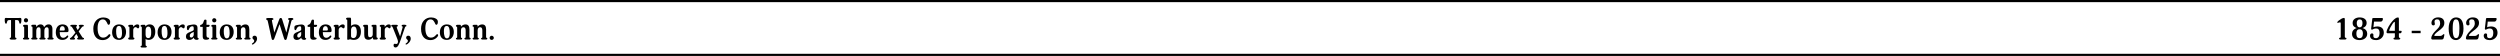
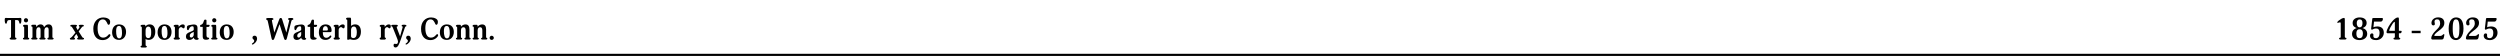
<svg xmlns="http://www.w3.org/2000/svg" viewBox="0 0 1609.34 36.01" id="Layer_1">
-   <rect height="1.38" width="1609.34" />
  <rect height="1.38" width="1609.34" y="34.62" />
  <g>
    <path d="M12.93,15.3c-.51,0-.51-1.1-.82-1.73-.27-.53-.67-.67-1.84-.67h-.55v10.71c0,.55.18.73.35.73.47,0,.53.22.53.49,0,.47-.59.65-1.02.65h-2.35c-.43,0-1-.18-1-.65,0-.27.06-.49.51-.49.2,0,.37-.29.37-.73v-10.71h-.55c-1.18,0-1.57.14-1.84.67-.31.63-.31,1.73-.82,1.73-.59,0-.86-.96-.86-2.65,0-1.06.39-1.12.76-1.12s.82.06,1.37.06h6.49c.55,0,1-.06,1.37-.06.35,0,.76.06.76,1.12,0,1.69-.29,2.65-.86,2.65Z" />
    <path d="M17.85,25.47h-2.12c-.61,0-.96-.25-.96-.67,0-.24.04-.43.49-.43.24,0,.31-.2.31-.61v-5.94c0-.41-.08-.69-.27-.69-.45,0-.49-.2-.49-.47,0-.47.53-.71.96-.71h1.71c.47,0,.53.39.53,1.35v6.45c0,.35.1.61.27.61.43,0,.51.2.51.43,0,.41-.29.67-.94.67ZM16.75,14.42c-.69,0-1.37-.53-1.37-1.31s.57-1.41,1.29-1.41c.8,0,1.37.55,1.41,1.35,0,.78-.55,1.37-1.33,1.37Z" />
    <path d="M33.58,25.47h-2.1c-.61,0-.96-.25-.96-.67,0-.24.04-.43.49-.43.22,0,.31-.2.31-.61v-4.22c0-.8-.02-2-1.25-2-.86,0-1.51.82-1.51,2.27v3.94c0,.37.1.61.27.61.43,0,.51.2.51.43,0,.41-.31.67-.96.67h-2.1c-.63,0-.96-.25-.96-.67,0-.24.04-.43.49-.43.22,0,.31-.2.31-.61v-4.22c0-.78-.02-2-1.24-2-.88,0-1.53.84-1.53,2.33v3.88c0,.37.1.61.27.61.43,0,.51.2.51.43,0,.41-.31.67-.96.67h-2.1c-.63,0-.96-.25-.96-.67,0-.24.04-.43.47-.43.25,0,.33-.2.33-.61v-5.94c0-.41-.1-.69-.31-.69-.43,0-.49-.2-.49-.47,0-.47.55-.71.98-.71h1.71c.53,0,.55.57.57,1.43.76-1.24,1.71-1.67,2.82-1.67s2.02.67,2.16,1.82c1.06-1.51,1.94-1.82,3.06-1.82,1.63,0,2.33,1.41,2.33,2.65v5.39c0,.35.1.61.27.61.43,0,.51.2.51.43,0,.41-.29.67-.96.67Z" />
-     <path d="M42.6,23.53c.43-.41.53-.69.9-.69.27,0,.45.22.45.53s-.25.84-1.22,1.57c-.61.45-1.47.75-2.61.75-3.02,0-4.2-2.31-4.2-4.88,0-3.96,2.33-5.1,4.33-5.1,2.16,0,3.86,1.14,3.86,3.92,0,.71-.2,1.06-1.06,1.06h-4.61c0,2.35.75,3.63,2.22,3.63.86,0,1.41-.29,1.92-.78ZM40.17,16.85c-1.57,0-1.71,1.86-1.71,2.59,0,.2.1.22.2.22h2.43c.29,0,.61-.14.61-.65,0-1.14-.45-2.16-1.53-2.16Z" />
    <path d="M53.21,25.47h-2.51c-.41,0-1.06-.06-1.06-.67,0-.33.18-.43.37-.47.16-.04.29-.08.29-.25,0-.24-.14-.47-.33-.8l-.82-1.43-1.18,1.59c-.1.12-.25.39-.25.63,0,.43.57.22.57.75,0,.49-.39.67-.82.67h-1.63c-.57,0-.86-.16-.86-.61,0-.33.33-.43.69-.63.24-.14.69-.55,1.18-1.16l1.71-2.1-1.92-3.08c-.33-.51-.45-.84-.88-.84-.31,0-.51-.2-.51-.43,0-.51.53-.67.92-.67h2.35c.55,0,1.04.1,1.04.55,0,.57-.57.47-.57.8,0,.22.12.45.35.84l.71,1.2,1-1.55c.14-.2.18-.37.18-.53,0-.33-.51-.2-.51-.71,0-.43.43-.61.94-.61h1.31c.37,0,1,.06,1,.63-.02.24-.2.45-.61.47-.33.02-.63.39-.98.86l-1.74,2.31,2.06,3.27c.37.59.53.84.9.86.43.02.49.2.49.43,0,.43-.35.67-.86.67Z" />
    <path d="M69.43,24.79c-1.14.82-2.35,1.02-3.45,1.02-2.84,0-5.92-1.78-5.92-7.31,0-4.47,2.76-7.27,6.49-7.27,1.02,0,2.08.24,3.04.75.84.47,1.31,1.12,1.31,2.06,0,1.43-.51,1.92-1,1.92-.61,0-.75-.88-1.12-1.53-.9-1.59-1.43-1.94-2.69-1.94-1.73,0-3.27,1.59-3.27,5.63,0,2.06.37,3.61.94,4.57.78,1.35,1.92,1.53,2.76,1.53,1.49,0,2.51-.94,3.06-1.59.43-.49.57-.63.86-.63.55,0,.63.39.63.69,0,.51-.63,1.37-1.65,2.12Z" />
    <path d="M76.7,25.69c-3.53,0-4.53-2.57-4.53-4.86,0-3.22,1.8-5.12,4.43-5.12,3.35,0,4.55,2.43,4.55,4.86,0,3.18-2,5.12-4.45,5.12ZM76.64,16.71c-1.67,0-1.88,1.63-1.88,3.41,0,2.41.45,4.57,1.88,4.57,1.57,0,1.9-1.63,1.9-3.37,0-2.43-.35-4.61-1.9-4.61Z" />
-     <path d="M88.84,18.24c-.63,0-.78-.78-1.55-.78-.51,0-1.53.45-1.53,1.98v4.16c0,.39.1.67.27.67.43,0,.51.24.51.47,0,.47-.55.75-.96.75h-2.1c-.63,0-.96-.27-.96-.75,0-.24.04-.47.47-.47.25,0,.33-.2.33-.67v-5.76c0-.41-.12-.69-.31-.69-.45,0-.49-.2-.49-.47,0-.47.55-.71.96-.71h1.71c.55,0,.57.65.57,1.31.8-.92,1.61-1.57,2.55-1.57.82,0,1.35.25,1.35,1.1,0,.29-.02,1.43-.82,1.43Z" />
    <path d="M95.67,25.69c-.84,0-1.53-.24-1.94-.63v3.84c0,.37.1.61.27.61.43,0,.51.2.51.43,0,.41-.31.67-.96.67h-2.1c-.63,0-.96-.25-.96-.67,0-.24.04-.43.47-.43.25,0,.33-.18.33-.61v-11.08c0-.39-.1-.67-.29-.67-.41,0-.51-.2-.51-.49,0-.45.57-.71.98-.71h1.51c.45,0,.65.2.65,1.12.59-.88,1.51-1.37,2.75-1.37,2.29,0,3.57,1.73,3.57,4.73s-1.51,5.25-4.27,5.25ZM95.37,17.1c-.96,0-1.65.96-1.65,2.39v2.86c0,1.69.92,2.18,1.65,2.18,1.71,0,1.96-1.57,1.96-3.86,0-1.82-.31-3.57-1.96-3.57Z" />
    <path d="M105.98,25.69c-3.53,0-4.53-2.57-4.53-4.86,0-3.22,1.8-5.12,4.43-5.12,3.35,0,4.55,2.43,4.55,4.86,0,3.18-2,5.12-4.45,5.12ZM105.92,16.71c-1.67,0-1.88,1.63-1.88,3.41,0,2.41.45,4.57,1.88,4.57,1.57,0,1.9-1.63,1.9-3.37,0-2.43-.35-4.61-1.9-4.61Z" />
    <path d="M118.12,18.24c-.63,0-.78-.78-1.55-.78-.51,0-1.53.45-1.53,1.98v4.16c0,.39.1.67.27.67.43,0,.51.24.51.47,0,.47-.55.75-.96.75h-2.1c-.63,0-.96-.27-.96-.75,0-.24.04-.47.47-.47.25,0,.33-.2.33-.67v-5.76c0-.41-.12-.69-.31-.69-.45,0-.49-.2-.49-.47,0-.47.55-.71.96-.71h1.71c.55,0,.57.65.57,1.31.8-.92,1.61-1.57,2.55-1.57.82,0,1.35.25,1.35,1.1,0,.29-.02,1.43-.82,1.43Z" />
    <path d="M126.69,25.65c-.69,0-1.75-.1-1.98-1.45-.33.49-1.22,1.53-2.78,1.53-1,0-2.22-.43-2.22-2.25,0-1.45.75-2.22,2.69-2.92.9-.33,2.31-.88,2.31-1.43v-.88c0-1.02-.29-1.33-.77-1.33-.33,0-.73.08-1,.2-.51.27-.86.65-1.18,1.35-.25.61-.35.96-.76.96-.61,0-.69-.82-.69-1.63,0-.69.18-1.1.67-1.35.37-.2,1.08-.33,1.96-.47.67-.1,1.25-.22,1.9-.22,1.12,0,2.29.39,2.29,2.25v5.71c0,.39.12.71.29.76.25.06.51.12.51.37,0,.45-.53.8-1.25.8ZM124.71,20.55s-.29.14-.59.27c-1.41.65-1.96,1.18-1.96,2.27,0,.61.39,1.1.98,1.1.8,0,1.57-1.02,1.57-1.84v-1.8Z" />
    <path d="M134.14,17.32h-1.22v5.16c0,.88.16,1.78,1.16,1.78.45,0,.55.22.55.47,0,.8-1.45.84-2.22.84-.98,0-1.92-.31-1.92-2.24v-6.02h-1.14c-.25,0-.57-.02-.57-.57,0-.31.08-.43.18-.55.31-.35.82-.18,1.33-.78.33-.37.49-.63.69-1.2.14-.45.33-1.57,1.06-1.57.78,0,.88.16.88.76v2.57h1.55c.33,0,.47.1.49.37,0,.53-.39.96-.82.96Z" />
    <path d="M139.04,25.47h-2.12c-.61,0-.96-.25-.96-.67,0-.24.04-.43.49-.43.24,0,.31-.2.31-.61v-5.94c0-.41-.08-.69-.27-.69-.45,0-.49-.2-.49-.47,0-.47.53-.71.96-.71h1.71c.47,0,.53.39.53,1.35v6.45c0,.35.1.61.27.61.43,0,.51.2.51.43,0,.41-.29.67-.94.67ZM137.95,14.42c-.69,0-1.37-.53-1.37-1.31s.57-1.41,1.29-1.41c.8,0,1.37.55,1.41,1.35,0,.78-.55,1.37-1.33,1.37Z" />
    <path d="M145.98,25.69c-3.53,0-4.53-2.57-4.53-4.86,0-3.22,1.8-5.12,4.43-5.12,3.35,0,4.55,2.43,4.55,4.86,0,3.18-2,5.12-4.45,5.12ZM145.93,16.71c-1.67,0-1.88,1.63-1.88,3.41,0,2.41.45,4.57,1.88,4.57,1.57,0,1.9-1.63,1.9-3.37,0-2.43-.35-4.61-1.9-4.61Z" />
-     <path d="M160.34,25.47h-2.14c-.59,0-.94-.25-.94-.67,0-.24.04-.43.47-.43.24,0,.33-.2.33-.61v-4.04c0-1.12-.2-2.18-1.45-2.18-.78,0-1.57.47-1.57,2.14v4.08c0,.35.1.61.27.61.43,0,.51.2.51.43,0,.41-.31.67-.96.67h-2.1c-.63,0-.96-.25-.96-.67,0-.24.04-.43.47-.43.25,0,.33-.12.33-.61v-5.92c0-.41-.12-.69-.31-.69-.45,0-.51-.2-.51-.47,0-.49.57-.73.98-.73h1.73c.53,0,.55.65.55,1.24.73-1,1.9-1.47,2.88-1.47,1.75,0,2.57,1.04,2.57,3.2v4.84c0,.35.1.61.29.61.43,0,.49.2.49.43,0,.41-.29.67-.94.67Z" />
    <path d="M162.52,28.67c-.31,0-.37-.16-.37-.33,0-.22.08-.27.2-.37.51-.39,1.29-.75,1.29-1.71,0-.88-1.12-.92-1.12-2,0-.63.39-1.29,1.37-1.29.86,0,1.59.57,1.59,1.92,0,1.96-2.16,3.78-2.96,3.78Z" />
    <path d="M188.3,12.75c-.23,0-.57.25-.75.92l-2.82,10.75c-.31,1.18-.53,1.31-1,1.31s-.71-.41-.92-1.1l-2.86-9.04-3.22,8.82c-.41,1.16-.67,1.31-1.12,1.31-.51,0-.67-.43-.82-1.1l-2.37-10.8c-.16-.71-.43-1.08-.61-1.08-.45,0-.51-.24-.51-.49,0-.47.57-.67,1.02-.67h2.67c.45,0,1.02.2,1.02.67,0,.25-.06.49-.51.49-.14,0-.47.1-.47.41,0,.25.08.69.16,1.08l1.39,6.71,3.1-8.31c.29-.78.43-1.04,1-1.04s.71.16,1,1.04l2.65,8.31,1.78-7.41c.02-.12.08-.25.08-.47,0-.25-.16-.31-.27-.31-.41,0-.49-.22-.49-.49,0-.47.49-.67.98-.67h1.49c.53,0,.92.2.92.67,0,.27-.1.49-.51.49Z" />
    <path d="M195.87,25.65c-.69,0-1.75-.1-1.98-1.45-.33.49-1.22,1.53-2.78,1.53-1,0-2.22-.43-2.22-2.25,0-1.45.75-2.22,2.69-2.92.9-.33,2.31-.88,2.31-1.43v-.88c0-1.02-.29-1.33-.77-1.33-.33,0-.73.08-1,.2-.51.27-.86.65-1.18,1.35-.25.61-.35.96-.76.96-.61,0-.69-.82-.69-1.63,0-.69.18-1.1.67-1.35.37-.2,1.08-.33,1.96-.47.67-.1,1.25-.22,1.9-.22,1.12,0,2.29.39,2.29,2.25v5.71c0,.39.12.71.29.76.25.06.51.12.51.37,0,.45-.53.8-1.25.8ZM193.89,20.55s-.29.14-.59.27c-1.41.65-1.96,1.18-1.96,2.27,0,.61.39,1.1.98,1.1.8,0,1.57-1.02,1.57-1.84v-1.8Z" />
    <path d="M203.33,17.32h-1.22v5.16c0,.88.16,1.78,1.16,1.78.45,0,.55.22.55.47,0,.8-1.45.84-2.22.84-.98,0-1.92-.31-1.92-2.24v-6.02h-1.14c-.25,0-.57-.02-.57-.57,0-.31.08-.43.18-.55.31-.35.82-.18,1.33-.78.33-.37.49-.63.69-1.2.14-.45.33-1.57,1.06-1.57.78,0,.88.16.88.76v2.57h1.55c.33,0,.47.1.49.37,0,.53-.39.96-.82.96Z" />
    <path d="M211.95,23.53c.43-.41.53-.69.9-.69.27,0,.45.22.45.53s-.25.84-1.22,1.57c-.61.45-1.47.75-2.61.75-3.02,0-4.2-2.31-4.2-4.88,0-3.96,2.33-5.1,4.33-5.1,2.16,0,3.86,1.14,3.86,3.92,0,.71-.2,1.06-1.06,1.06h-4.61c0,2.35.75,3.63,2.22,3.63.86,0,1.41-.29,1.92-.78ZM209.52,16.85c-1.57,0-1.71,1.86-1.71,2.59,0,.2.1.22.2.22h2.43c.29,0,.61-.14.61-.65,0-1.14-.45-2.16-1.53-2.16Z" />
    <path d="M221.09,18.24c-.63,0-.78-.78-1.55-.78-.51,0-1.53.45-1.53,1.98v4.16c0,.39.1.67.27.67.43,0,.51.24.51.47,0,.47-.55.75-.96.75h-2.1c-.63,0-.96-.27-.96-.75,0-.24.04-.47.47-.47.25,0,.33-.2.33-.67v-5.76c0-.41-.12-.69-.31-.69-.45,0-.49-.2-.49-.47,0-.47.55-.71.96-.71h1.71c.55,0,.57.65.57,1.31.8-.92,1.61-1.57,2.55-1.57.82,0,1.35.25,1.35,1.1,0,.29-.02,1.43-.82,1.43Z" />
    <path d="M227.88,25.69c-1.65,0-2.08-.41-2.53-.41s-.9.35-1.25.35-.59-.06-.59-.59c0-.24.04-.77.04-2.65v-9.12c0-.39-.1-.67-.31-.67-.43,0-.49-.23-.49-.47,0-.53.55-.75,1-.75h1.69c.45,0,.55.41.55,1.16v4.16c.71-.69,1.61-1,2.65-1,2.41,0,3.69,1.78,3.69,4.73s-1.47,5.25-4.43,5.25ZM227.78,17.06c-1.41,0-1.8,1.37-1.8,2.31v3.92c0,.82.73,1.22,1.47,1.22,1.55,0,2.25-1.35,2.25-3.71,0-1.94-.41-3.75-1.92-3.75Z" />
-     <path d="M242.19,25.47h-1.47c-.63,0-.73-.76-.76-1.41-.82,1.24-1.92,1.53-2.78,1.53-2.12,0-2.69-1.33-2.69-3.16v-4.59c0-.41-.1-.71-.29-.71-.45,0-.49-.2-.49-.45,0-.49.55-.73.96-.73h1.71c.47,0,.55.65.55,1.14v4.53c0,1.43.08,2.35,1.24,2.35.96,0,1.78-.65,1.78-1.84v-4.29c0-.41-.08-.71-.25-.71-.47,0-.57-.2-.57-.45,0-.49.59-.73,1.04-.73h1.71c.45,0,.51.61.51,1.08v6.55c0,.41.12.67.31.67.43,0,.49.24.49.45,0,.53-.55.76-.98.76Z" />
    <path d="M250.74,18.24c-.63,0-.78-.78-1.55-.78-.51,0-1.53.45-1.53,1.98v4.16c0,.39.1.67.27.67.43,0,.51.24.51.47,0,.47-.55.75-.96.75h-2.1c-.63,0-.96-.27-.96-.75,0-.24.04-.47.47-.47.25,0,.33-.2.33-.67v-5.76c0-.41-.12-.69-.31-.69-.45,0-.49-.2-.49-.47,0-.47.55-.71.96-.71h1.71c.55,0,.57.65.57,1.31.8-.92,1.61-1.57,2.55-1.57.82,0,1.35.25,1.35,1.1,0,.29-.02,1.43-.82,1.43Z" />
    <path d="M261.14,17.06c-.18,0-.35.27-.55.84l-2.53,7.37c-1.16,3.39-1.94,5.29-3.47,5.29-.92,0-1.24-.73-1.24-1.41,0-.75.41-.98.73-.98s.55.14,1.04.14c.76,0,1.08-.67,1.08-1.71,0-.43-.47-1.69-.63-2.06l-2.49-6.22c-.29-.71-.49-1.27-.75-1.27-.39,0-.47-.2-.47-.43,0-.51.51-.67.94-.67h2.31c.55,0,1,.1,1,.67,0,.39-.31.43-.53.43-.12,0-.18.12-.18.35,0,.27.12.73.33,1.27l1.82,4.78,1.59-5.69c.04-.14.08-.29.08-.51,0-.12-.06-.22-.16-.22-.41,0-.51-.2-.51-.43,0-.59.45-.67.96-.67h1.16c.39,0,.98.16.98.67,0,.23-.1.43-.53.43Z" />
    <path d="M261.45,28.67c-.31,0-.37-.16-.37-.33,0-.22.08-.27.2-.37.51-.39,1.29-.75,1.29-1.71,0-.88-1.12-.92-1.12-2,0-.63.39-1.29,1.37-1.29.86,0,1.59.57,1.59,1.92,0,1.96-2.16,3.78-2.96,3.78Z" />
    <path d="M280.41,24.79c-1.14.82-2.35,1.02-3.45,1.02-2.84,0-5.92-1.78-5.92-7.31,0-4.47,2.76-7.27,6.49-7.27,1.02,0,2.08.24,3.04.75.84.47,1.31,1.12,1.31,2.06,0,1.43-.51,1.92-1,1.92-.61,0-.75-.88-1.12-1.53-.9-1.59-1.43-1.94-2.69-1.94-1.73,0-3.27,1.59-3.27,5.63,0,2.06.37,3.61.94,4.57.78,1.35,1.92,1.53,2.76,1.53,1.49,0,2.51-.94,3.06-1.59.43-.49.57-.63.86-.63.55,0,.63.39.63.69,0,.51-.63,1.37-1.65,2.12Z" />
    <path d="M287.69,25.69c-3.53,0-4.53-2.57-4.53-4.86,0-3.22,1.8-5.12,4.43-5.12,3.35,0,4.55,2.43,4.55,4.86,0,3.18-2,5.12-4.45,5.12ZM287.63,16.71c-1.67,0-1.88,1.63-1.88,3.41,0,2.41.45,4.57,1.88,4.57,1.57,0,1.9-1.63,1.9-3.37,0-2.43-.35-4.61-1.9-4.61Z" />
    <path d="M302.04,25.47h-2.14c-.59,0-.94-.25-.94-.67,0-.24.04-.43.47-.43.24,0,.33-.2.33-.61v-4.04c0-1.12-.2-2.18-1.45-2.18-.78,0-1.57.47-1.57,2.14v4.08c0,.35.1.61.27.61.43,0,.51.2.51.43,0,.41-.31.67-.96.67h-2.1c-.63,0-.96-.25-.96-.67,0-.24.04-.43.47-.43.25,0,.33-.12.33-.61v-5.92c0-.41-.12-.69-.31-.69-.45,0-.51-.2-.51-.47,0-.49.57-.73.98-.73h1.73c.53,0,.55.65.55,1.24.73-1,1.9-1.47,2.88-1.47,1.75,0,2.57,1.04,2.57,3.2v4.84c0,.35.1.61.29.61.43,0,.49.2.49.43,0,.41-.29.67-.94.67Z" />
    <path d="M312.77,25.47h-2.14c-.59,0-.94-.25-.94-.67,0-.24.04-.43.47-.43.24,0,.33-.2.33-.61v-4.04c0-1.12-.2-2.18-1.45-2.18-.78,0-1.57.47-1.57,2.14v4.08c0,.35.1.61.27.61.43,0,.51.2.51.43,0,.41-.31.67-.96.67h-2.1c-.63,0-.96-.25-.96-.67,0-.24.04-.43.47-.43.25,0,.33-.12.33-.61v-5.92c0-.41-.12-.69-.31-.69-.45,0-.51-.2-.51-.47,0-.49.57-.73.98-.73h1.73c.53,0,.55.65.55,1.24.73-1,1.9-1.47,2.88-1.47,1.75,0,2.57,1.04,2.57,3.2v4.84c0,.35.1.61.29.61.43,0,.49.2.49.43,0,.41-.29.67-.94.67Z" />
    <path d="M316.52,25.69c-.75,0-1.33-.57-1.33-1.31s.59-1.37,1.33-1.37,1.37.63,1.37,1.37-.63,1.31-1.37,1.31Z" />
  </g>
  <g>
    <path d="M1509.49,25.47h-2.73c-.45,0-1.02-.18-1.02-.65,0-.27.06-.49.51-.49s.57-.18.57-.73v-8.53c0-.47-.08-.69-.61-.69-.43,0-.94.35-1.33.35-.29,0-.29-.31-.29-.35,0-.57,1.53-1.65,2.71-2.33.39-.22,1.16-.53,1.61-.53s.53.47.53,1.02v11.06c0,.41.16.73.57.73s.49.22.49.49c0,.47-.55.65-1,.65Z" />
    <path d="M1518.96,25.81c-2.75,0-4.88-1.31-4.88-4.04,0-1.61.96-3.12,3.04-3.71-1.41-.51-2.65-1.24-2.65-3.31,0-2.31,2.06-3.53,4.51-3.53,2.63,0,4.51,1.22,4.51,3.53,0,2.04-1.47,2.94-2.67,3.31,2.29.63,3.04,2.2,3.04,3.71,0,2.53-2.21,4.04-4.9,4.04ZM1518.98,18.85c-1.69,0-2.1,1.27-2.1,2.63,0,1.47.2,3.06,2.1,3.06,1.8,0,2.1-1.59,2.1-3.06,0-1.33-.47-2.63-2.1-2.63ZM1518.98,12.49c-1.2,0-1.86.94-1.86,2.35,0,1.57.57,2.76,1.86,2.76s1.84-1.14,1.84-2.76c0-1.43-.53-2.35-1.84-2.35Z" />
    <path d="M1529.61,25.81c-2.82,0-3.94-1.29-3.94-2.84,0-.75.41-1.47,1.21-1.47s.96.49.96.92c0,.2-.02.47-.02.73,0,.61.16,1.43,1.65,1.43s2.35-1.29,2.35-3.31c0-2.41-1.06-2.94-2.33-2.94-1.45,0-2.04.76-2.57.76-.39,0-.53-.24-.53-.53,0-.16.06-.65.1-1.02l.63-5.39c.06-.55.37-.55.71-.55h5.61c.43,0,.53.24.53.59,0,.55-.33,1.71-1.41,1.71h-4.31l-.39,3.61c.51-.2,1.49-.49,2.45-.49,2.49,0,4.24,1.2,4.24,4.12,0,2.49-2.04,4.69-4.92,4.69Z" />
    <path d="M1545.14,21.42h-.88v2.2c.06.41.16.73.35.73.47,0,.53.22.53.49,0,.47-.59.65-1.02.65h-2.35c-.45,0-1-.18-1-.65,0-.27.06-.49.49-.49.22,0,.39-.18.39-.73v-2.2h-4.51c-.63,0-.84-.33-.84-.76,0-.86.65-2.31,1.37-3.65.73-1.33,1.61-2.47,2.33-3.31,1.18-1.35,2.49-2.47,3.59-2.47.67,0,.67.45.67,1.04v7.57h1.2c.45,0,.57.02.57.47,0,.69-.49,1.12-.88,1.12ZM1541.65,14.73c0-.55-.04-.67-.29-.67-.43,0-1.88,2.18-2.49,3.43-.51,1.02-.86,1.78-.86,2.16,0,.14.1.18.31.18h3.33v-5.1Z" />
    <path d="M1552.5,21.36v-1.55h5.74v1.55h-5.74Z" />
    <path d="M1571.48,18.61c-1.76,1.51-3.39,2.45-4.12,3.51-.33.47-.33.63-.33.76,0,.2.16.27.61.27h2.84c1.04,0,1.51-.24,2.02-.77.37-.37.51-.41.69-.41.31,0,.33.29.33.53,0,.16-.1.55-.24,1.25-.27,1.31-.49,1.71-1.71,1.71h-5.51c-.61,0-.98-.2-.98-.96,0-1,.82-2.47,1.86-3.71,1.61-1.9,3.86-3.22,3.86-5.69,0-1.96-.78-2.65-1.86-2.65-.92,0-1.76.31-1.76,1.43,0,.63.23.96.23,1.57,0,.45-.31.9-.96.9-.71,0-1.24-.43-1.24-1.59,0-1.88,1.75-3.57,4.29-3.57s4.02,1.25,4.02,3.61c0,1.78-.96,2.84-2.06,3.78Z" />
    <path d="M1581.05,25.81c-2.59,0-4.76-1.88-4.76-7.41,0-5.18,2.33-7.18,4.76-7.18s4.79,1.41,4.79,7.18c0,5.25-2.61,7.41-4.79,7.41ZM1580.97,12.49c-1.18,0-2.08.82-2.08,5.9s.92,6.14,2.16,6.14c1.41,0,2.16-1.16,2.16-6.14s-.9-5.9-2.24-5.9Z" />
    <path d="M1593.8,18.61c-1.76,1.51-3.39,2.45-4.12,3.51-.33.47-.33.63-.33.76,0,.2.16.27.61.27h2.84c1.04,0,1.51-.24,2.02-.77.37-.37.51-.41.69-.41.31,0,.33.29.33.53,0,.16-.1.55-.24,1.25-.27,1.31-.49,1.71-1.71,1.71h-5.51c-.61,0-.98-.2-.98-.96,0-1,.82-2.47,1.86-3.71,1.61-1.9,3.86-3.22,3.86-5.69,0-1.96-.78-2.65-1.86-2.65-.92,0-1.76.31-1.76,1.43,0,.63.23.96.23,1.57,0,.45-.31.9-.96.9-.71,0-1.24-.43-1.24-1.59,0-1.88,1.75-3.57,4.29-3.57s4.02,1.25,4.02,3.61c0,1.78-.96,2.84-2.06,3.78Z" />
    <path d="M1602.8,25.81c-2.82,0-3.94-1.29-3.94-2.84,0-.75.41-1.47,1.22-1.47s.96.49.96.92c0,.2-.02.47-.02.73,0,.61.16,1.43,1.65,1.43s2.35-1.29,2.35-3.31c0-2.41-1.06-2.94-2.33-2.94-1.45,0-2.04.76-2.57.76-.39,0-.53-.24-.53-.53,0-.16.06-.65.1-1.02l.63-5.39c.06-.55.37-.55.71-.55h5.61c.43,0,.53.24.53.59,0,.55-.33,1.71-1.41,1.71h-4.31l-.39,3.61c.51-.2,1.49-.49,2.45-.49,2.49,0,4.24,1.2,4.24,4.12,0,2.49-2.04,4.69-4.92,4.69Z" />
  </g>
</svg>